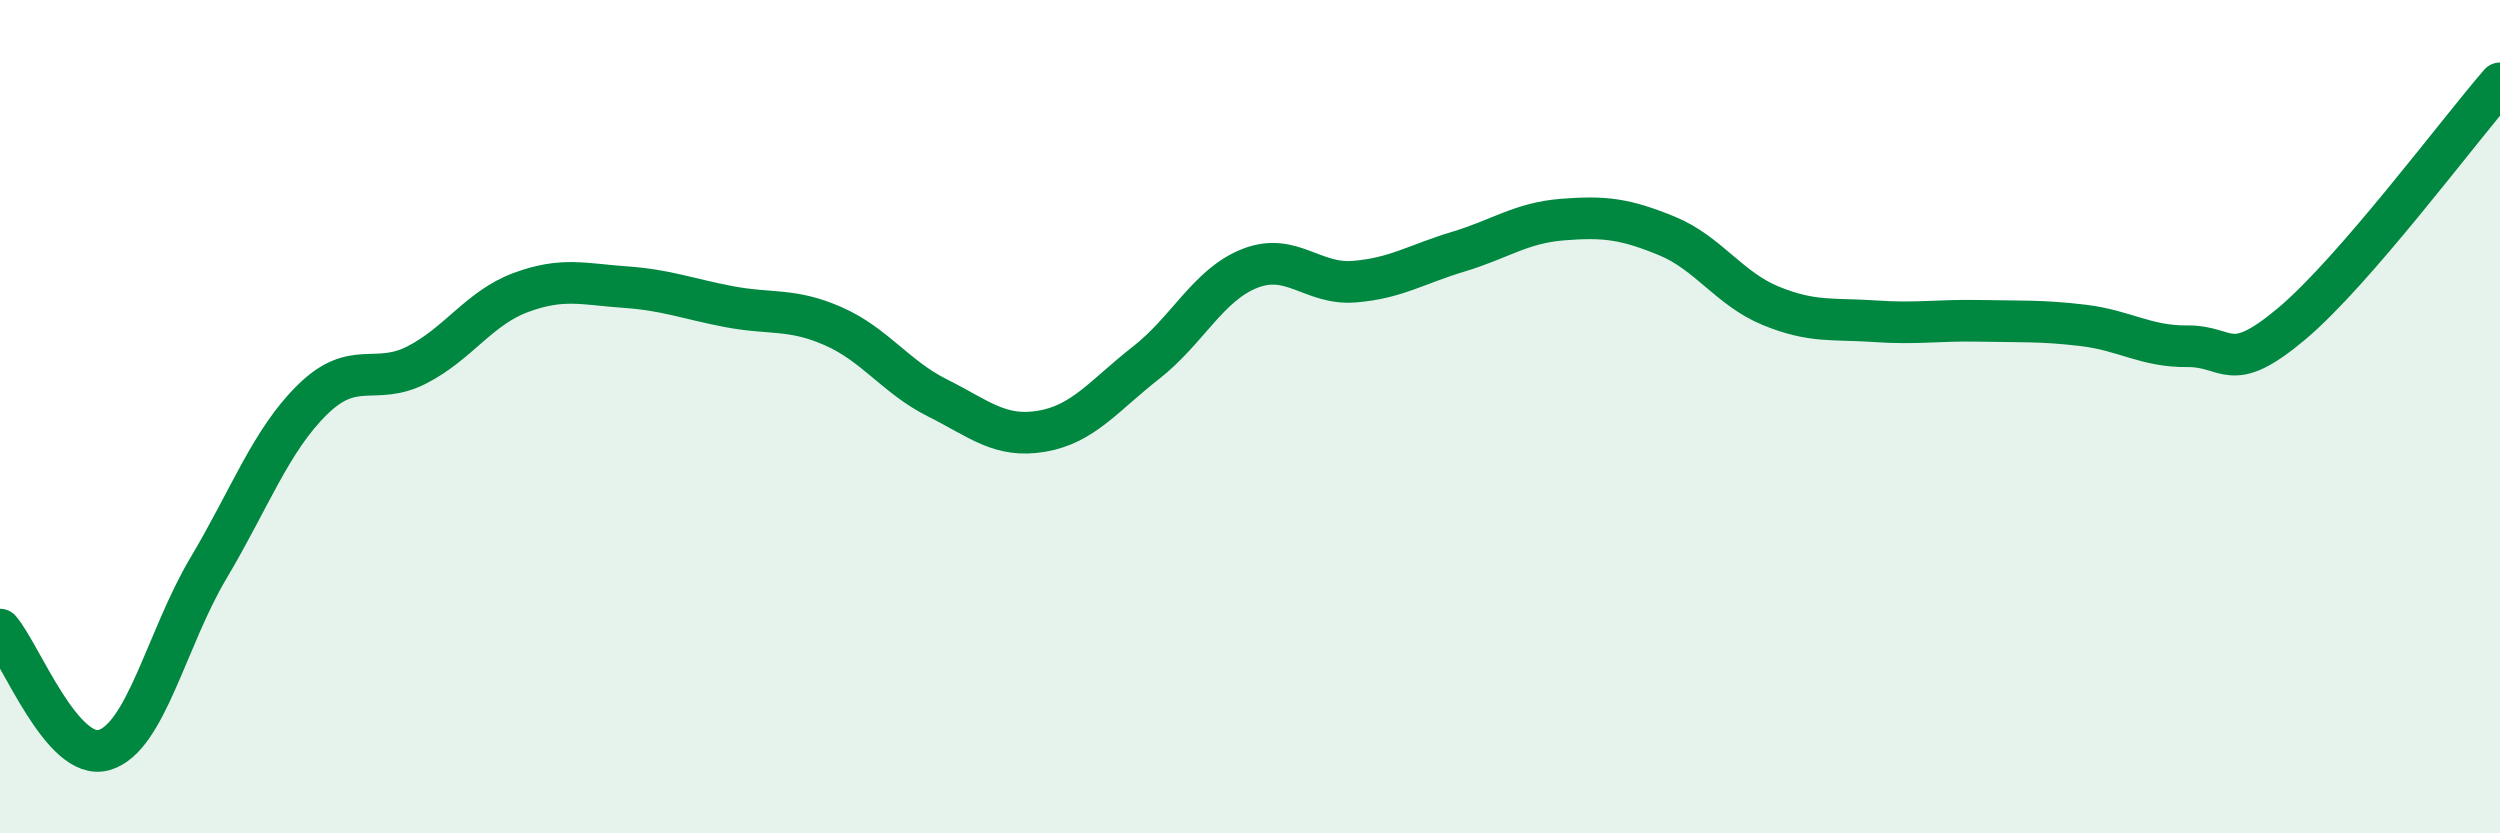
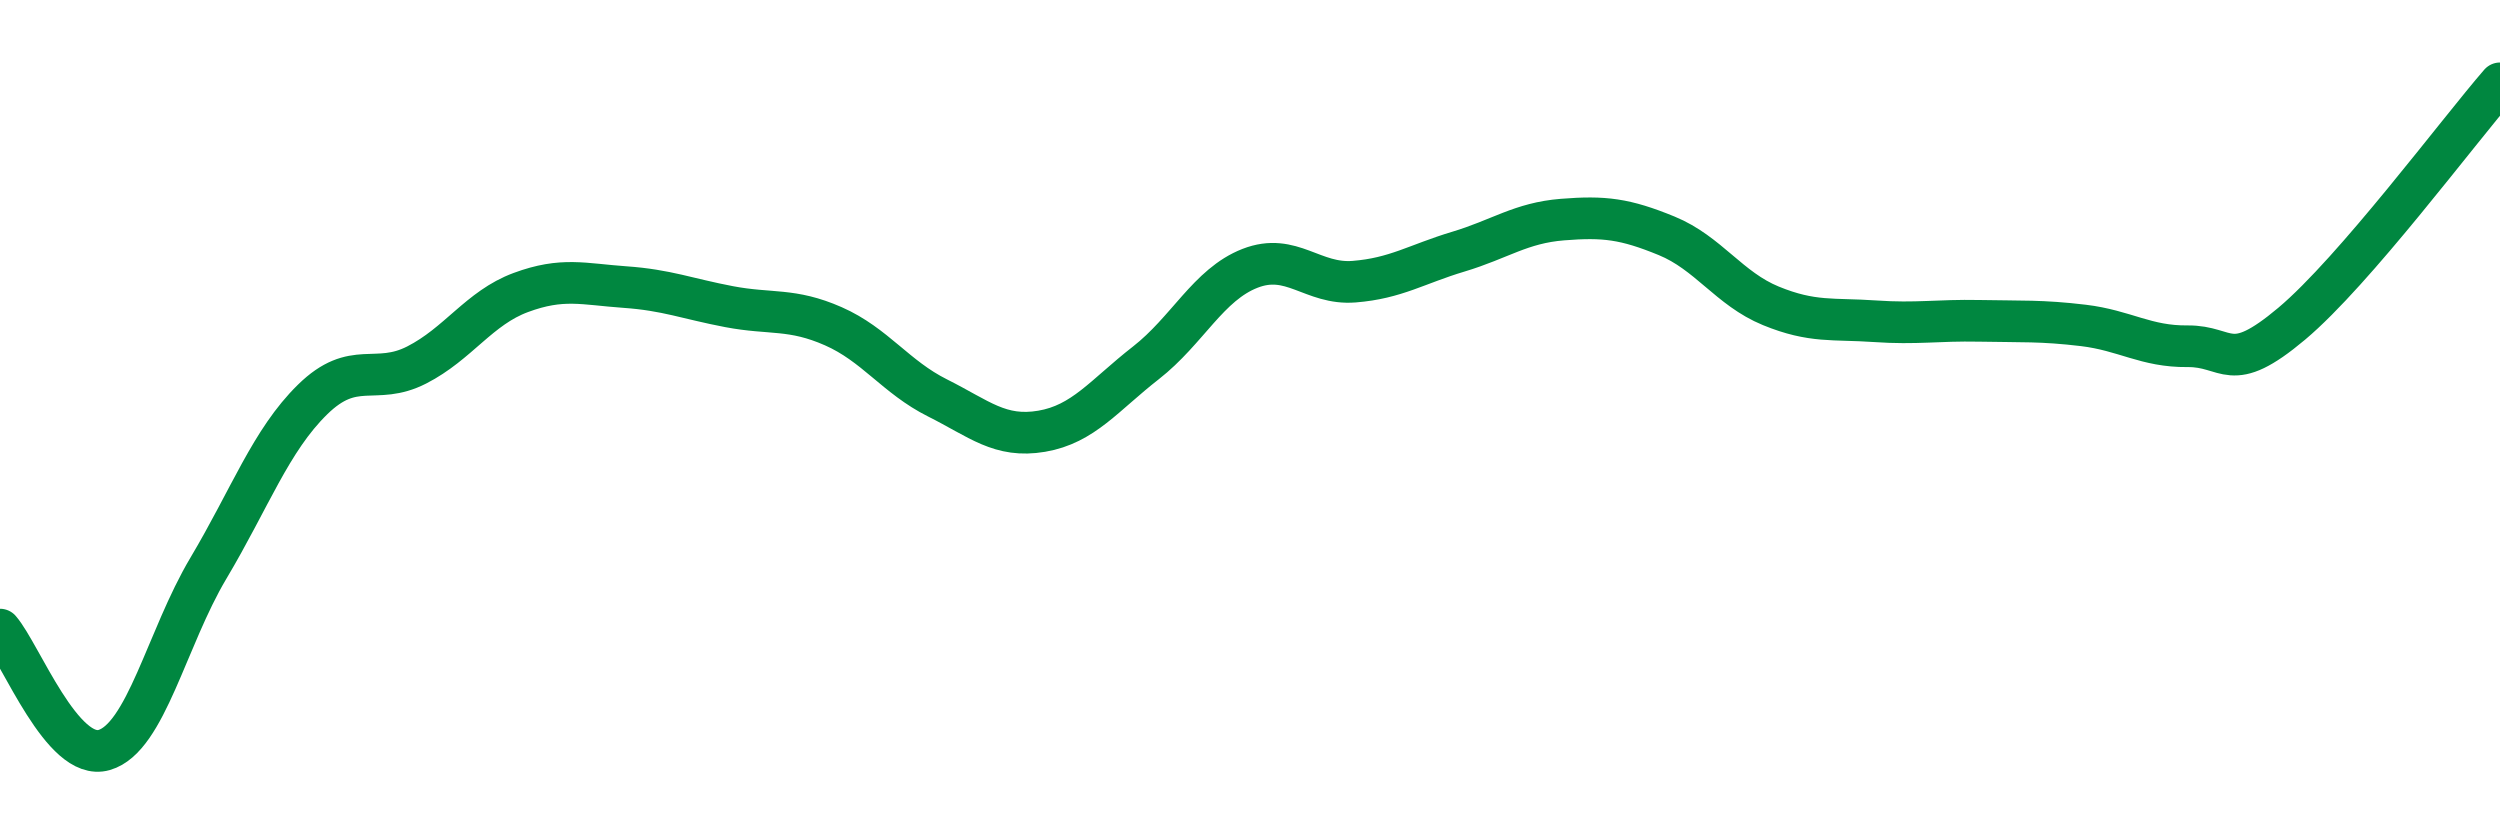
<svg xmlns="http://www.w3.org/2000/svg" width="60" height="20" viewBox="0 0 60 20">
-   <path d="M 0,15.11 C 0.5,15.69 1.5,18.29 2.5,18 C 3.5,17.71 4,15.32 5,13.64 C 6,11.96 6.5,10.57 7.5,9.59 C 8.5,8.61 9,9.27 10,8.76 C 11,8.25 11.5,7.39 12.5,7.02 C 13.5,6.65 14,6.82 15,6.89 C 16,6.96 16.5,7.17 17.5,7.36 C 18.5,7.55 19,7.39 20,7.83 C 21,8.27 21.5,9.05 22.5,9.55 C 23.5,10.05 24,10.52 25,10.35 C 26,10.18 26.5,9.49 27.5,8.71 C 28.5,7.93 29,6.83 30,6.44 C 31,6.05 31.5,6.84 32.5,6.76 C 33.5,6.68 34,6.34 35,6.04 C 36,5.74 36.5,5.35 37.5,5.27 C 38.5,5.19 39,5.25 40,5.66 C 41,6.07 41.5,6.93 42.5,7.34 C 43.5,7.75 44,7.64 45,7.71 C 46,7.78 46.5,7.68 47.5,7.7 C 48.5,7.72 49,7.69 50,7.81 C 51,7.93 51.5,8.32 52.5,8.31 C 53.5,8.3 53.5,9.03 55,7.77 C 56.5,6.51 59,3.15 60,2L60 20L0 20Z" fill="#008740" opacity="0.1" stroke-linecap="round" stroke-linejoin="round" />
  <path d="M 0,15.11 C 0.5,15.69 1.5,18.29 2.5,18 C 3.5,17.71 4,15.32 5,13.64 C 6,11.96 6.5,10.57 7.5,9.59 C 8.5,8.61 9,9.27 10,8.76 C 11,8.25 11.5,7.39 12.5,7.02 C 13.5,6.65 14,6.82 15,6.89 C 16,6.96 16.5,7.17 17.5,7.36 C 18.5,7.55 19,7.39 20,7.83 C 21,8.27 21.5,9.05 22.5,9.55 C 23.5,10.05 24,10.52 25,10.35 C 26,10.18 26.5,9.49 27.5,8.71 C 28.5,7.93 29,6.83 30,6.44 C 31,6.05 31.5,6.84 32.5,6.76 C 33.5,6.68 34,6.34 35,6.04 C 36,5.74 36.5,5.35 37.5,5.27 C 38.5,5.19 39,5.25 40,5.66 C 41,6.07 41.5,6.93 42.5,7.34 C 43.5,7.75 44,7.64 45,7.71 C 46,7.78 46.5,7.68 47.5,7.7 C 48.5,7.72 49,7.69 50,7.81 C 51,7.93 51.5,8.32 52.5,8.31 C 53.5,8.3 53.5,9.03 55,7.77 C 56.5,6.51 59,3.15 60,2" stroke="#008740" stroke-width="1" fill="none" stroke-linecap="round" stroke-linejoin="round" />
</svg>